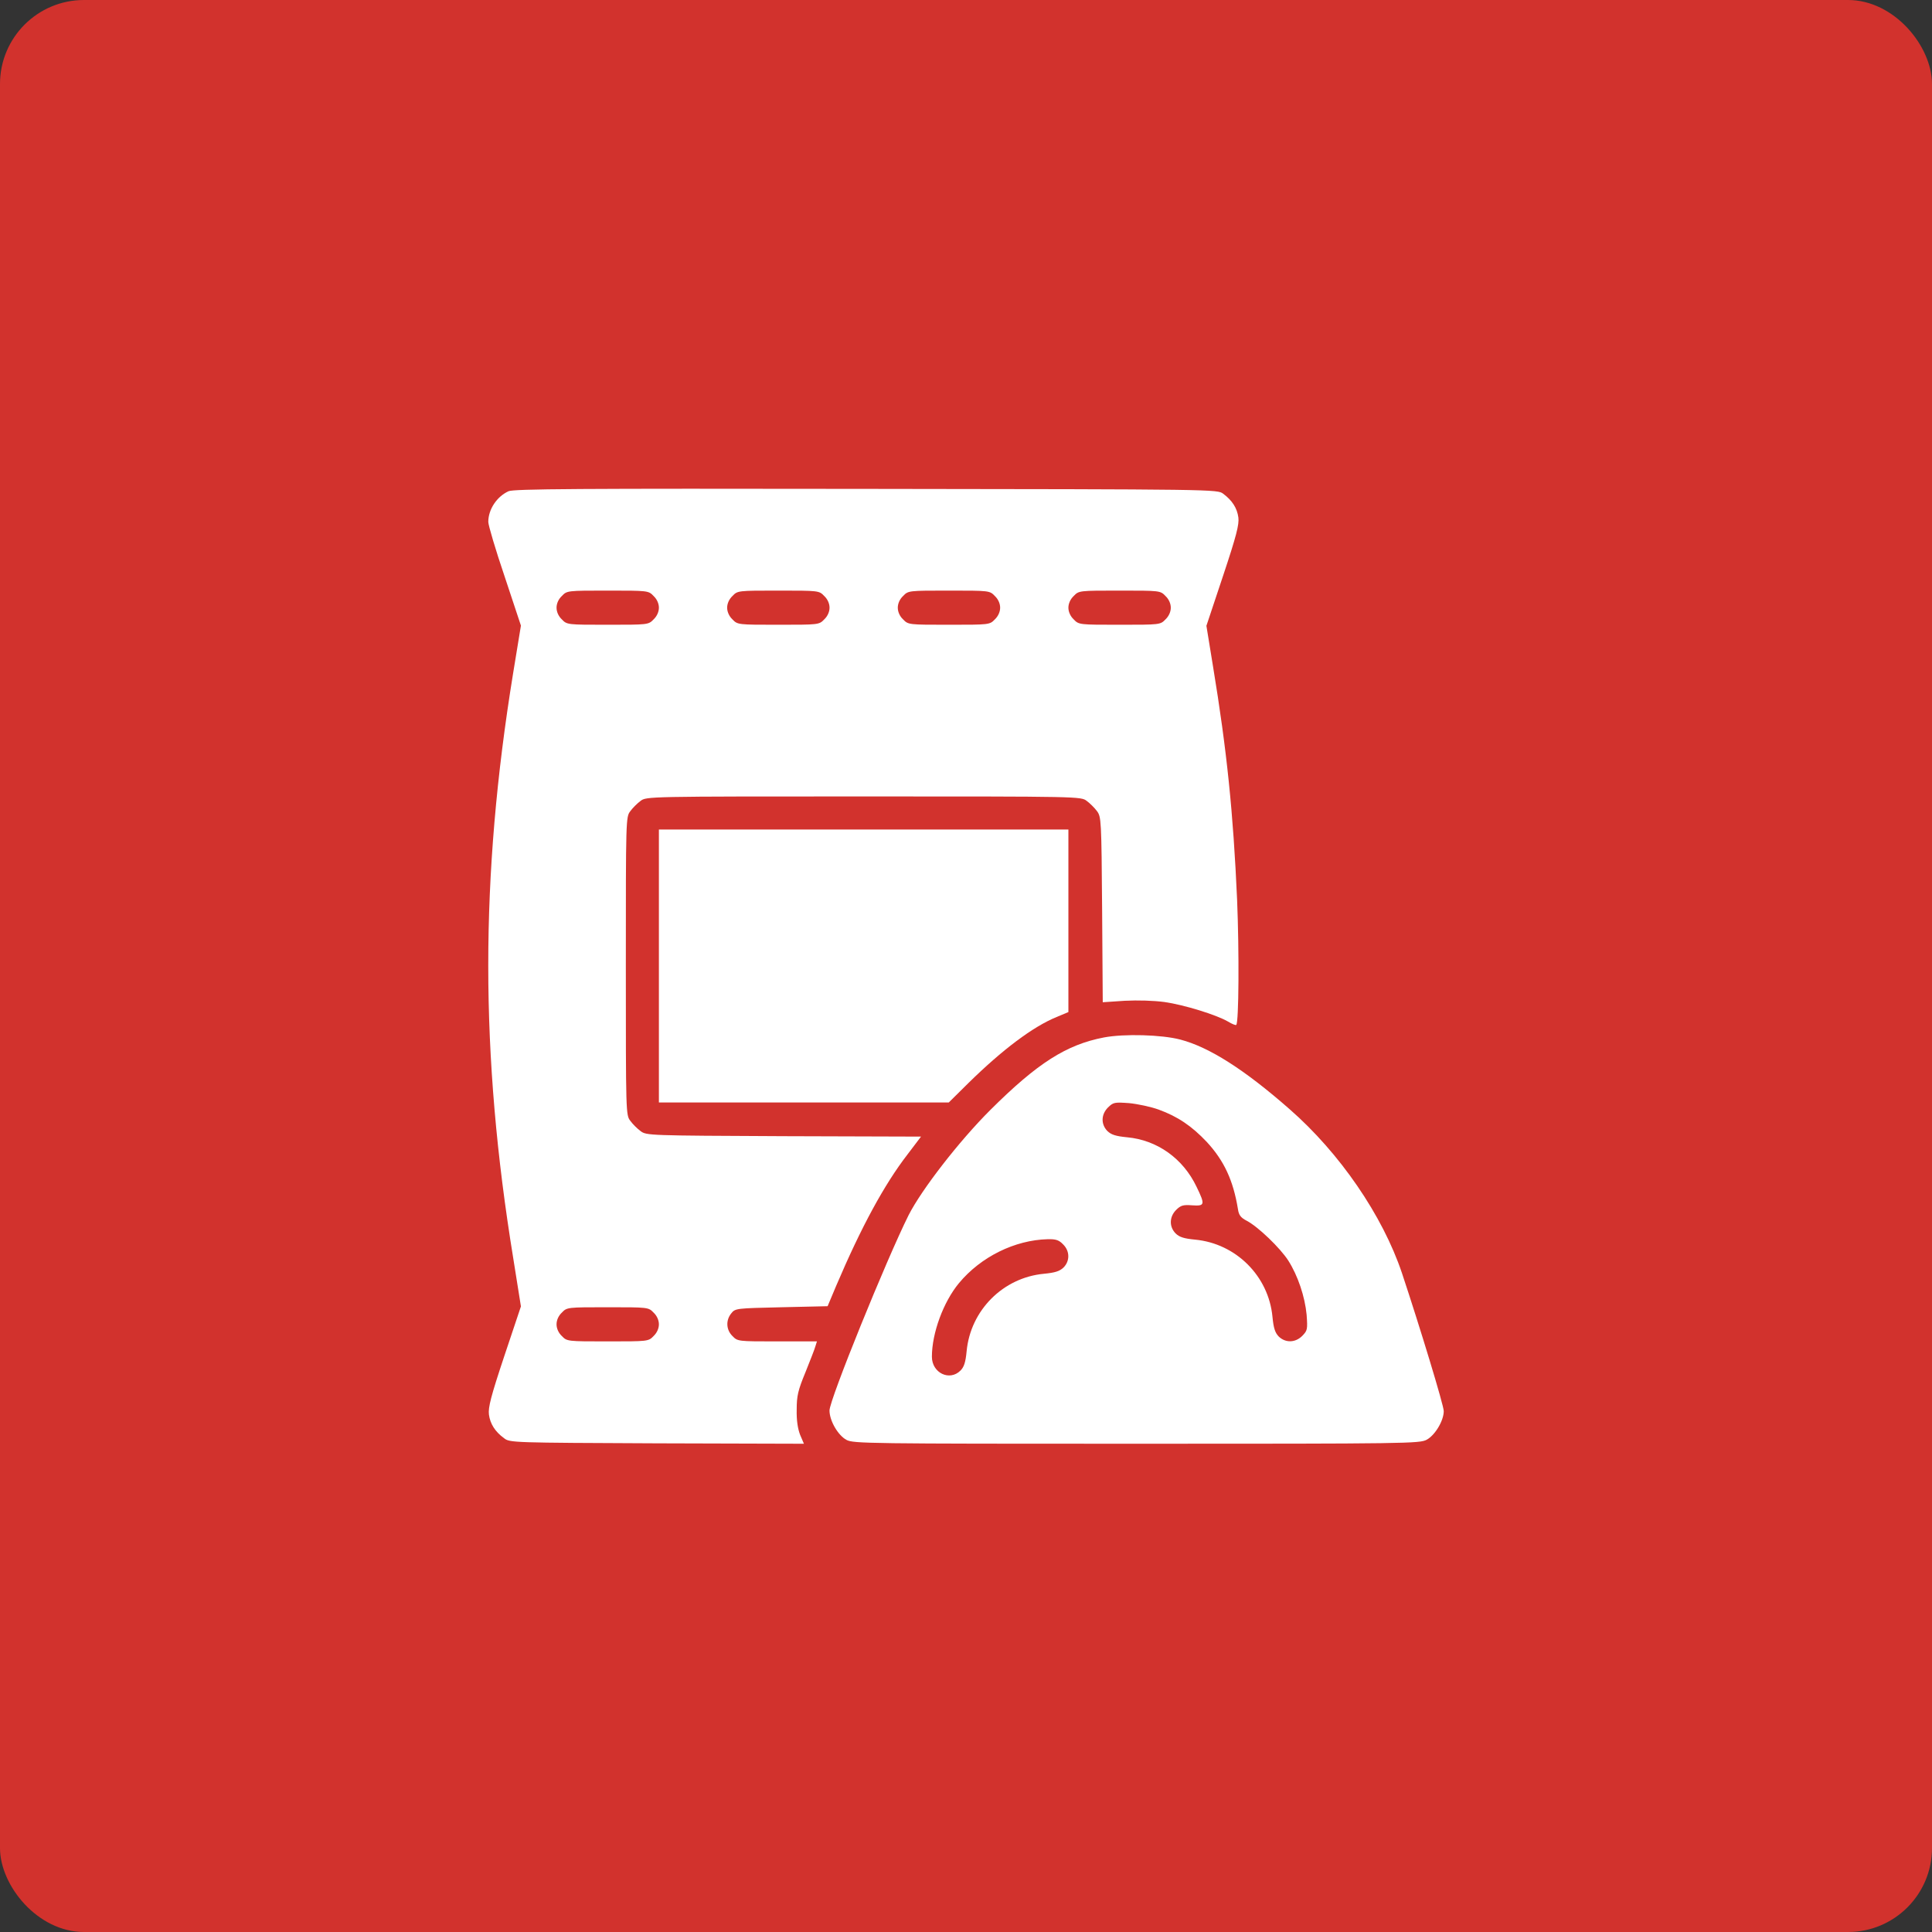
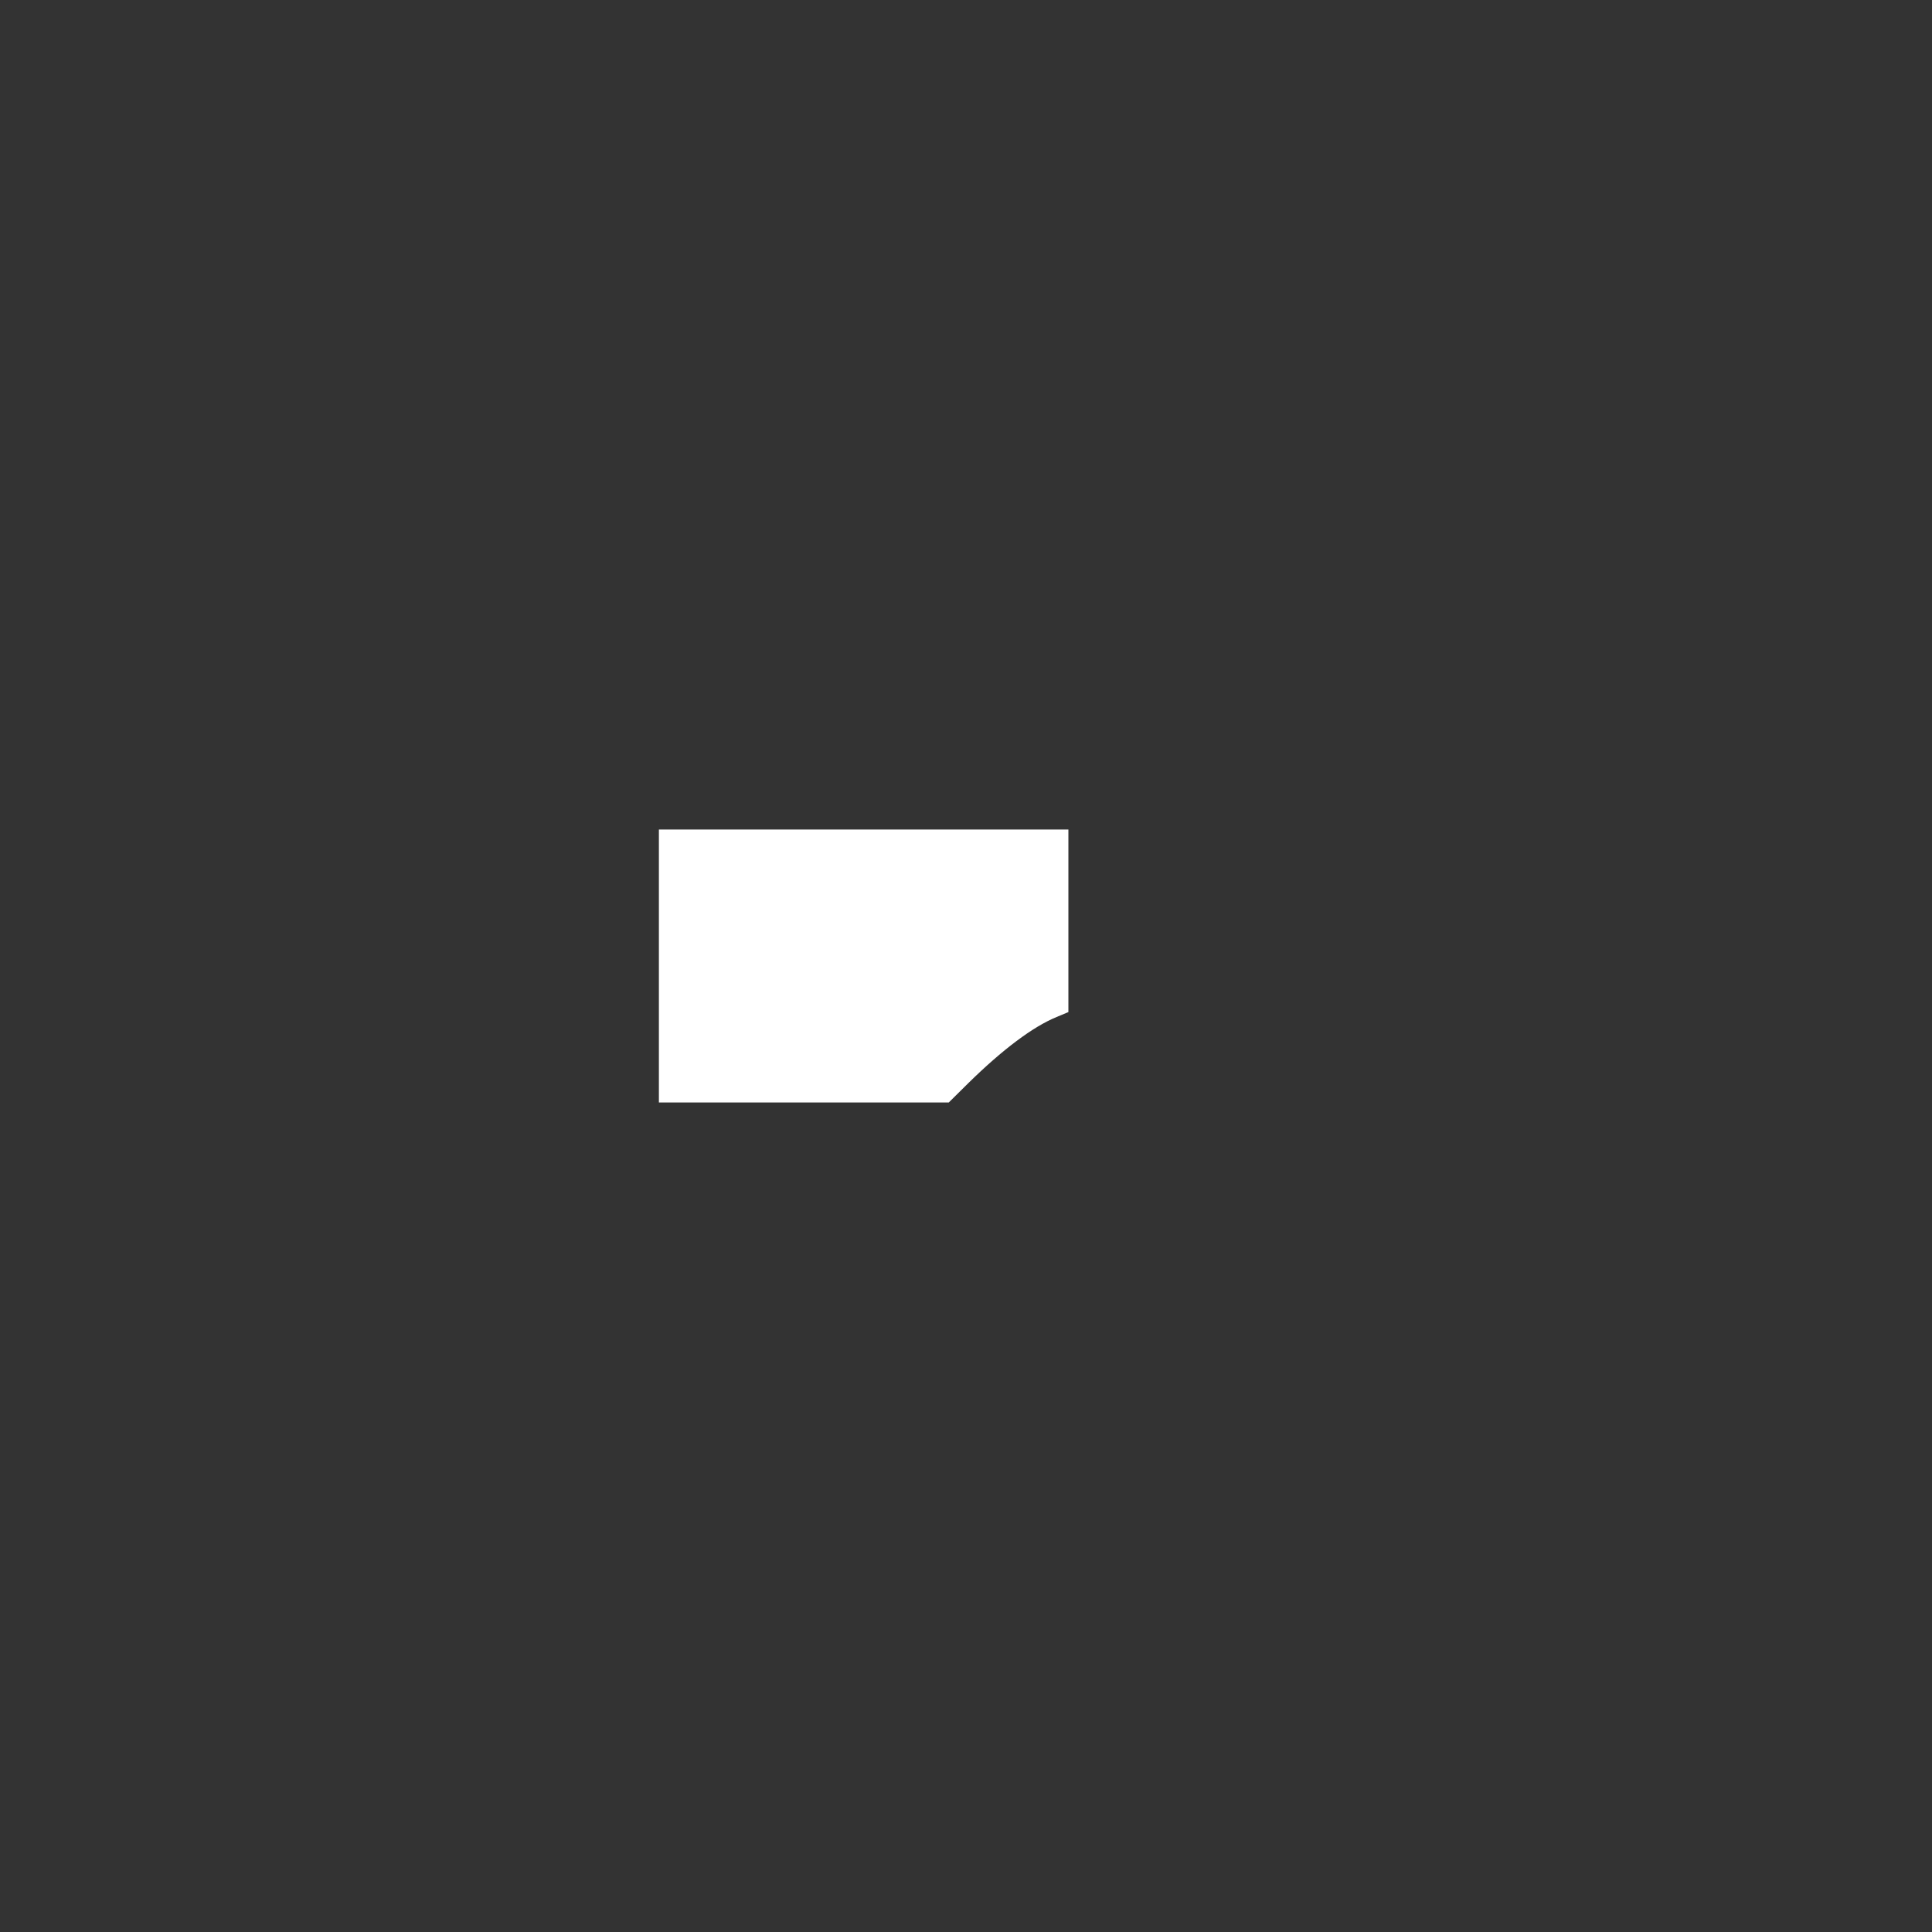
<svg xmlns="http://www.w3.org/2000/svg" width="46" height="46" viewBox="0 0 46 46" fill="none">
  <rect x="0" y="0" width="46" height="46" fill="#333333" stroke="none" />
-   <rect width="46" height="46" rx="2" fill="#D2322D" />
-   <path d="M12.108 11.696C11.829 11.823 11.626 12.128 11.626 12.427C11.626 12.504 11.798 13.088 12.017 13.732L12.403 14.895L12.215 16.043C11.428 20.887 11.428 25.102 12.22 29.957L12.403 31.105L12.007 32.288C11.687 33.248 11.621 33.512 11.641 33.679C11.671 33.903 11.788 34.086 12.001 34.243C12.139 34.35 12.194 34.35 15.642 34.365L19.141 34.375L19.05 34.162C18.994 34.014 18.963 33.816 18.969 33.562C18.969 33.237 18.999 33.105 19.177 32.674C19.288 32.395 19.4 32.115 19.416 32.049L19.451 31.938H18.506C17.572 31.938 17.562 31.938 17.44 31.811C17.288 31.663 17.278 31.435 17.41 31.272C17.506 31.15 17.526 31.15 18.608 31.125L19.705 31.1L19.908 30.617C20.507 29.21 21.056 28.2 21.609 27.484L21.929 27.062L18.659 27.052C15.45 27.037 15.389 27.037 15.251 26.93C15.175 26.875 15.063 26.763 15.008 26.687C14.901 26.55 14.901 26.504 14.901 23C14.901 19.496 14.901 19.45 15.008 19.313C15.063 19.237 15.175 19.125 15.251 19.07C15.389 18.963 15.419 18.963 20.563 18.963C25.707 18.963 25.738 18.963 25.875 19.07C25.951 19.125 26.063 19.237 26.119 19.313C26.22 19.45 26.225 19.521 26.241 21.659L26.256 23.863L26.779 23.828C27.094 23.812 27.464 23.823 27.728 23.858C28.191 23.924 28.967 24.163 29.242 24.325C29.333 24.381 29.424 24.417 29.435 24.402C29.496 24.341 29.506 22.675 29.455 21.426C29.363 19.349 29.211 17.866 28.881 15.865L28.724 14.9L29.12 13.712C29.44 12.752 29.506 12.488 29.485 12.321C29.455 12.097 29.338 11.915 29.125 11.757C28.988 11.65 28.983 11.65 20.624 11.64C13.733 11.63 12.235 11.64 12.108 11.696ZM15.561 14.19C15.642 14.266 15.688 14.372 15.688 14.469C15.688 14.565 15.642 14.672 15.561 14.748C15.439 14.875 15.429 14.875 14.469 14.875C13.51 14.875 13.499 14.875 13.378 14.748C13.296 14.672 13.251 14.565 13.251 14.469C13.251 14.372 13.296 14.266 13.378 14.19C13.499 14.062 13.51 14.062 14.469 14.062C15.429 14.062 15.439 14.062 15.561 14.19ZM19.624 14.19C19.705 14.266 19.751 14.372 19.751 14.469C19.751 14.565 19.705 14.672 19.624 14.748C19.502 14.875 19.492 14.875 18.532 14.875C17.572 14.875 17.562 14.875 17.44 14.748C17.359 14.672 17.313 14.565 17.313 14.469C17.313 14.372 17.359 14.266 17.44 14.19C17.562 14.062 17.572 14.062 18.532 14.062C19.492 14.062 19.502 14.062 19.624 14.19ZM23.686 14.19C23.767 14.266 23.813 14.372 23.813 14.469C23.813 14.565 23.767 14.672 23.686 14.748C23.564 14.875 23.554 14.875 22.594 14.875C21.635 14.875 21.625 14.875 21.503 14.748C21.421 14.672 21.376 14.565 21.376 14.469C21.376 14.372 21.421 14.266 21.503 14.19C21.625 14.062 21.635 14.062 22.594 14.062C23.554 14.062 23.564 14.062 23.686 14.19ZM27.749 14.19C27.83 14.266 27.876 14.372 27.876 14.469C27.876 14.565 27.83 14.672 27.749 14.748C27.627 14.875 27.617 14.875 26.657 14.875C25.697 14.875 25.687 14.875 25.565 14.748C25.484 14.672 25.438 14.565 25.438 14.469C25.438 14.372 25.484 14.266 25.565 14.19C25.687 14.062 25.697 14.062 26.657 14.062C27.617 14.062 27.627 14.062 27.749 14.19ZM15.561 31.252C15.642 31.328 15.688 31.435 15.688 31.531C15.688 31.628 15.642 31.734 15.561 31.811C15.439 31.938 15.429 31.938 14.469 31.938C13.51 31.938 13.499 31.938 13.378 31.811C13.296 31.734 13.251 31.628 13.251 31.531C13.251 31.435 13.296 31.328 13.378 31.252C13.499 31.125 13.51 31.125 14.469 31.125C15.429 31.125 15.439 31.125 15.561 31.252Z" fill="white" />
  <path d="M15.688 23V26.25H19.141H22.589L23.056 25.788C23.868 24.991 24.59 24.447 25.158 24.214L25.438 24.097V21.923V19.75H20.562H15.688V23Z" fill="white" />
-   <path d="M26.285 24.701C25.387 24.874 24.701 25.311 23.579 26.428C22.832 27.174 21.944 28.322 21.634 28.931C21.106 29.988 19.75 33.329 19.75 33.583C19.75 33.827 19.953 34.177 20.156 34.284C20.324 34.37 20.649 34.375 27.062 34.375C33.522 34.375 33.801 34.37 33.969 34.279C34.167 34.172 34.375 33.827 34.375 33.598C34.375 33.461 33.806 31.592 33.38 30.312C32.918 28.936 31.897 27.453 30.709 26.413C29.622 25.458 28.784 24.93 28.104 24.752C27.662 24.635 26.768 24.61 26.285 24.701ZM27.585 26.418C28.043 26.585 28.373 26.809 28.733 27.189C29.145 27.636 29.363 28.104 29.475 28.789C29.495 28.931 29.541 28.992 29.688 29.068C29.957 29.21 30.48 29.713 30.673 30.013C30.902 30.373 31.069 30.871 31.11 31.303C31.135 31.653 31.13 31.678 31.008 31.805C30.841 31.973 30.607 31.978 30.445 31.821C30.358 31.729 30.323 31.623 30.297 31.354C30.206 30.384 29.429 29.607 28.454 29.515C28.19 29.49 28.078 29.454 27.992 29.368C27.834 29.21 27.84 28.972 28.002 28.809C28.114 28.698 28.169 28.682 28.383 28.698C28.688 28.718 28.698 28.688 28.489 28.256C28.169 27.585 27.555 27.144 26.834 27.078C26.565 27.052 26.458 27.017 26.367 26.93C26.209 26.768 26.215 26.534 26.382 26.367C26.509 26.245 26.534 26.24 26.885 26.265C27.088 26.285 27.403 26.352 27.585 26.418ZM25.311 29.627C25.473 29.784 25.478 30.023 25.321 30.18C25.229 30.267 25.123 30.302 24.854 30.328C23.884 30.419 23.107 31.196 23.015 32.171C22.99 32.435 22.954 32.547 22.868 32.633C22.609 32.892 22.188 32.689 22.188 32.303C22.188 31.739 22.462 30.998 22.832 30.551C23.355 29.922 24.163 29.525 24.945 29.505C25.138 29.5 25.214 29.525 25.311 29.627Z" fill="white" />
</svg>